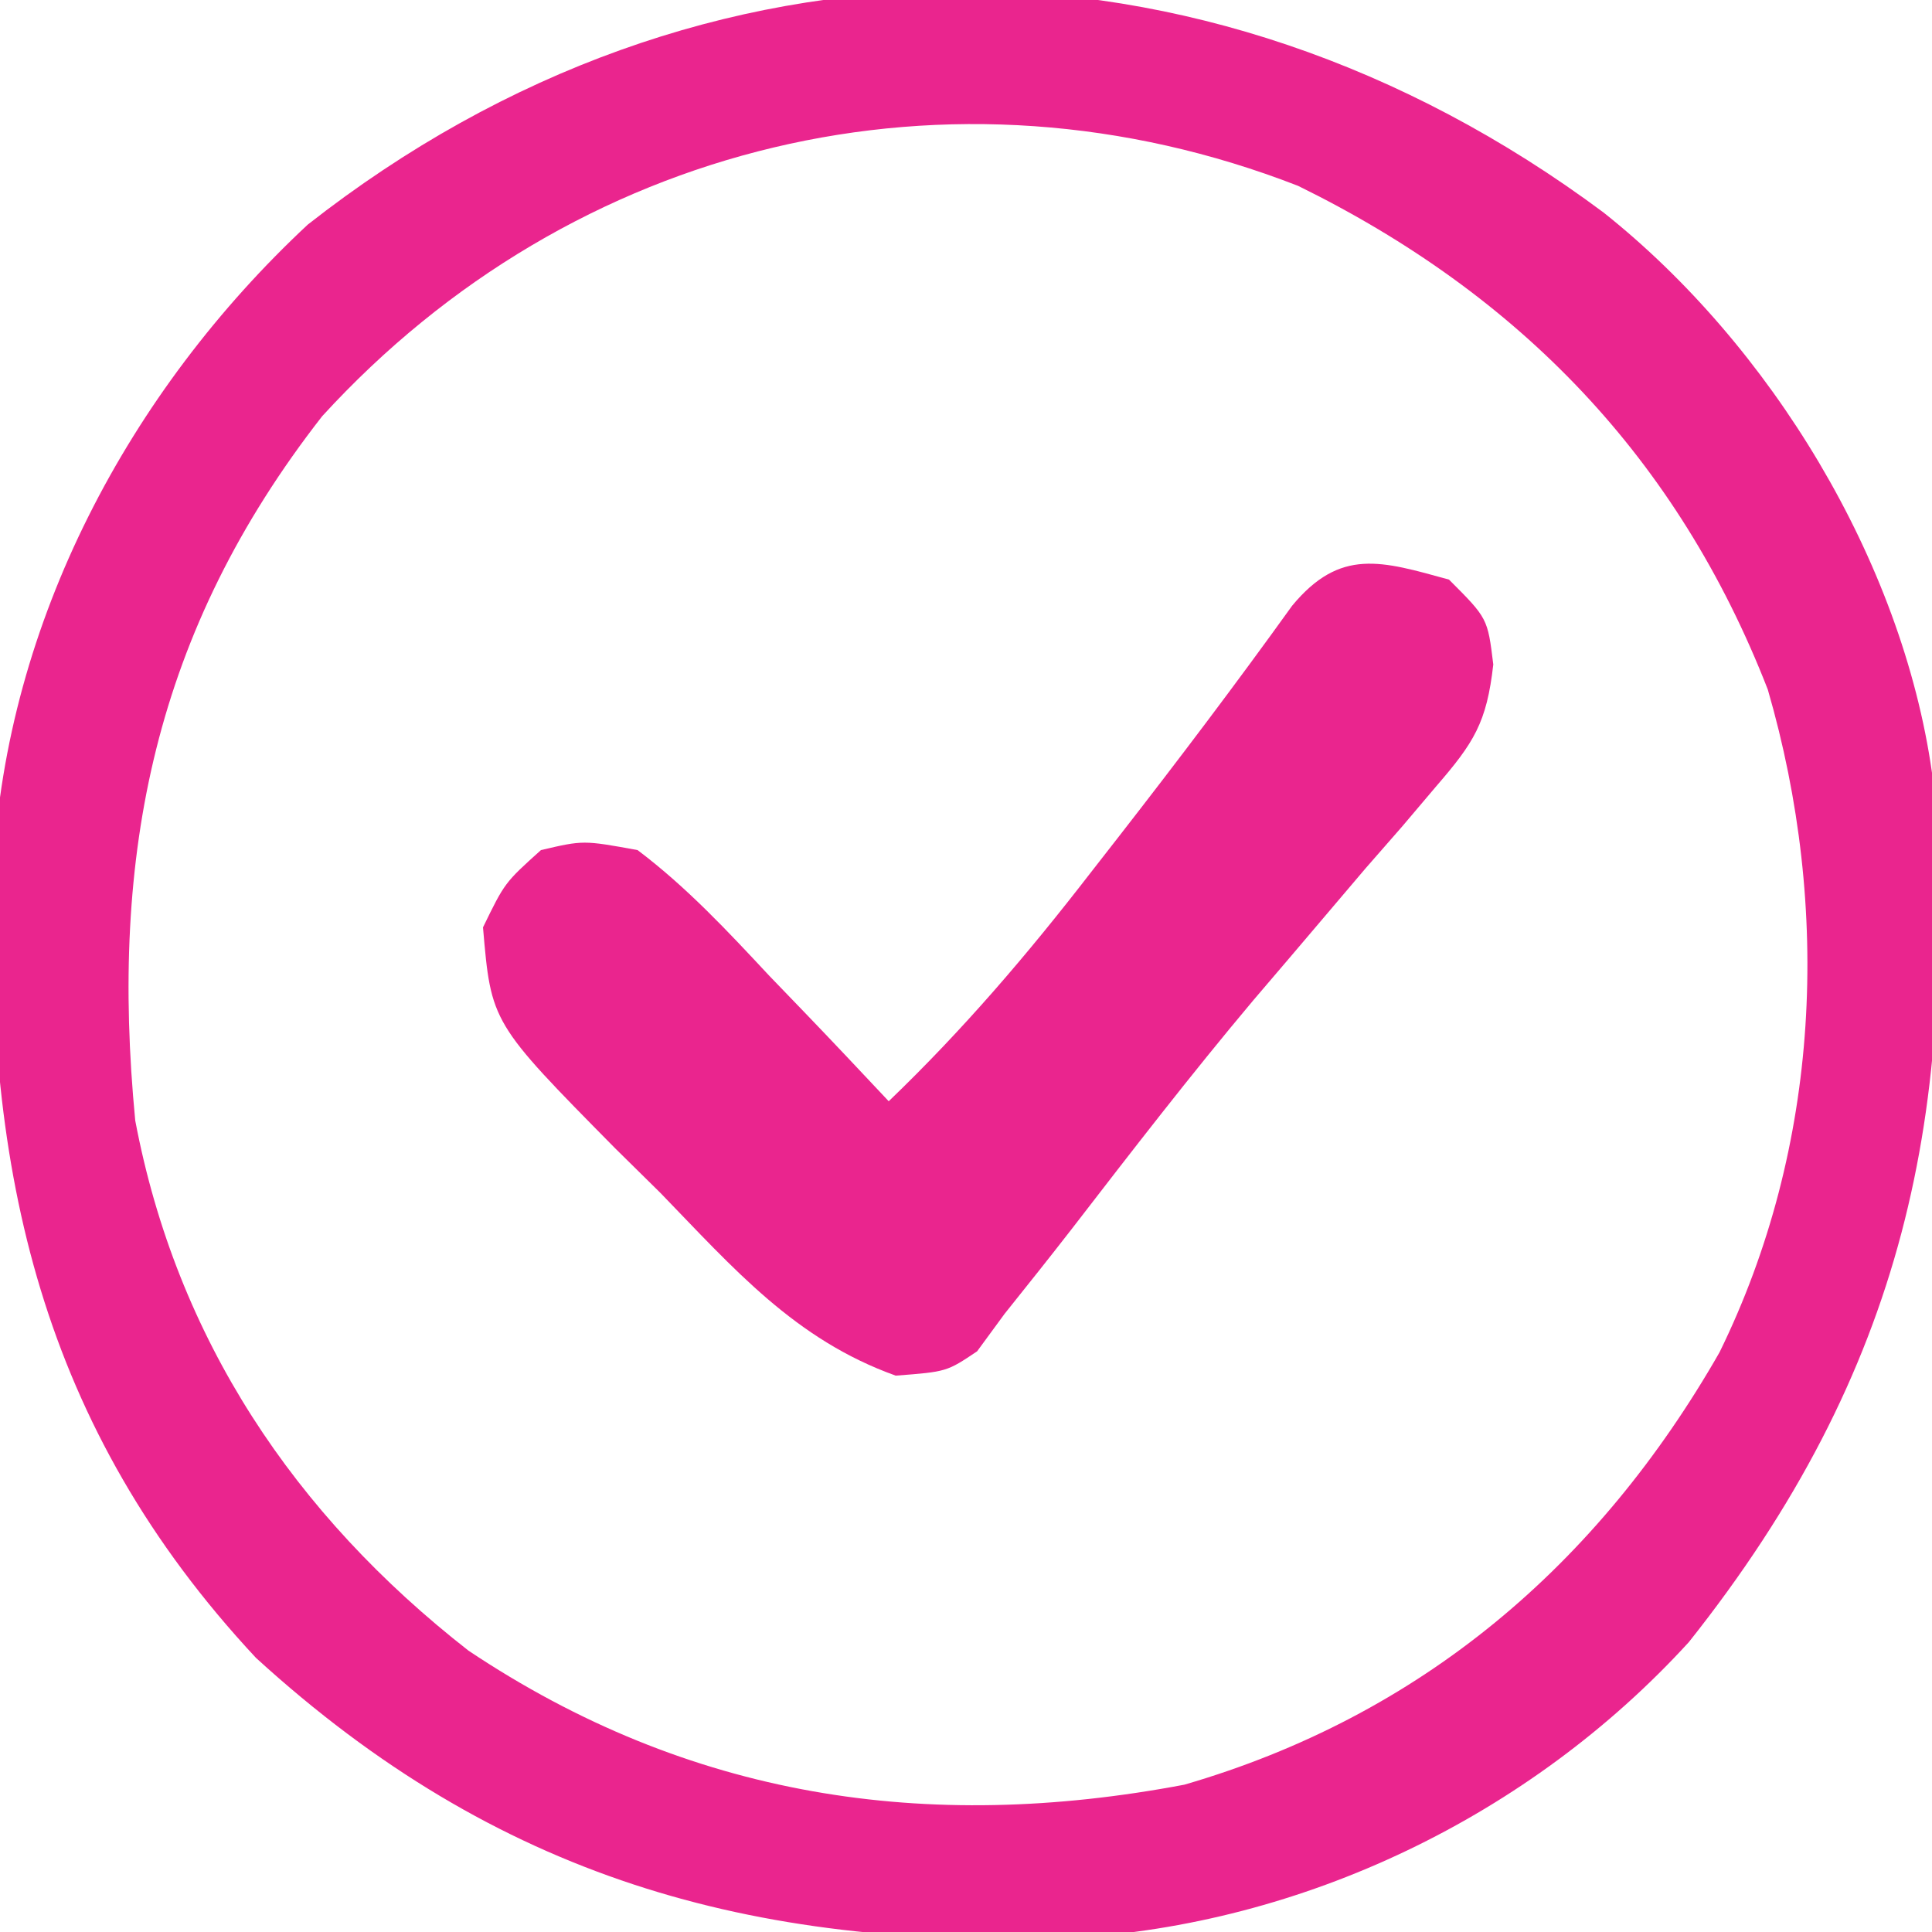
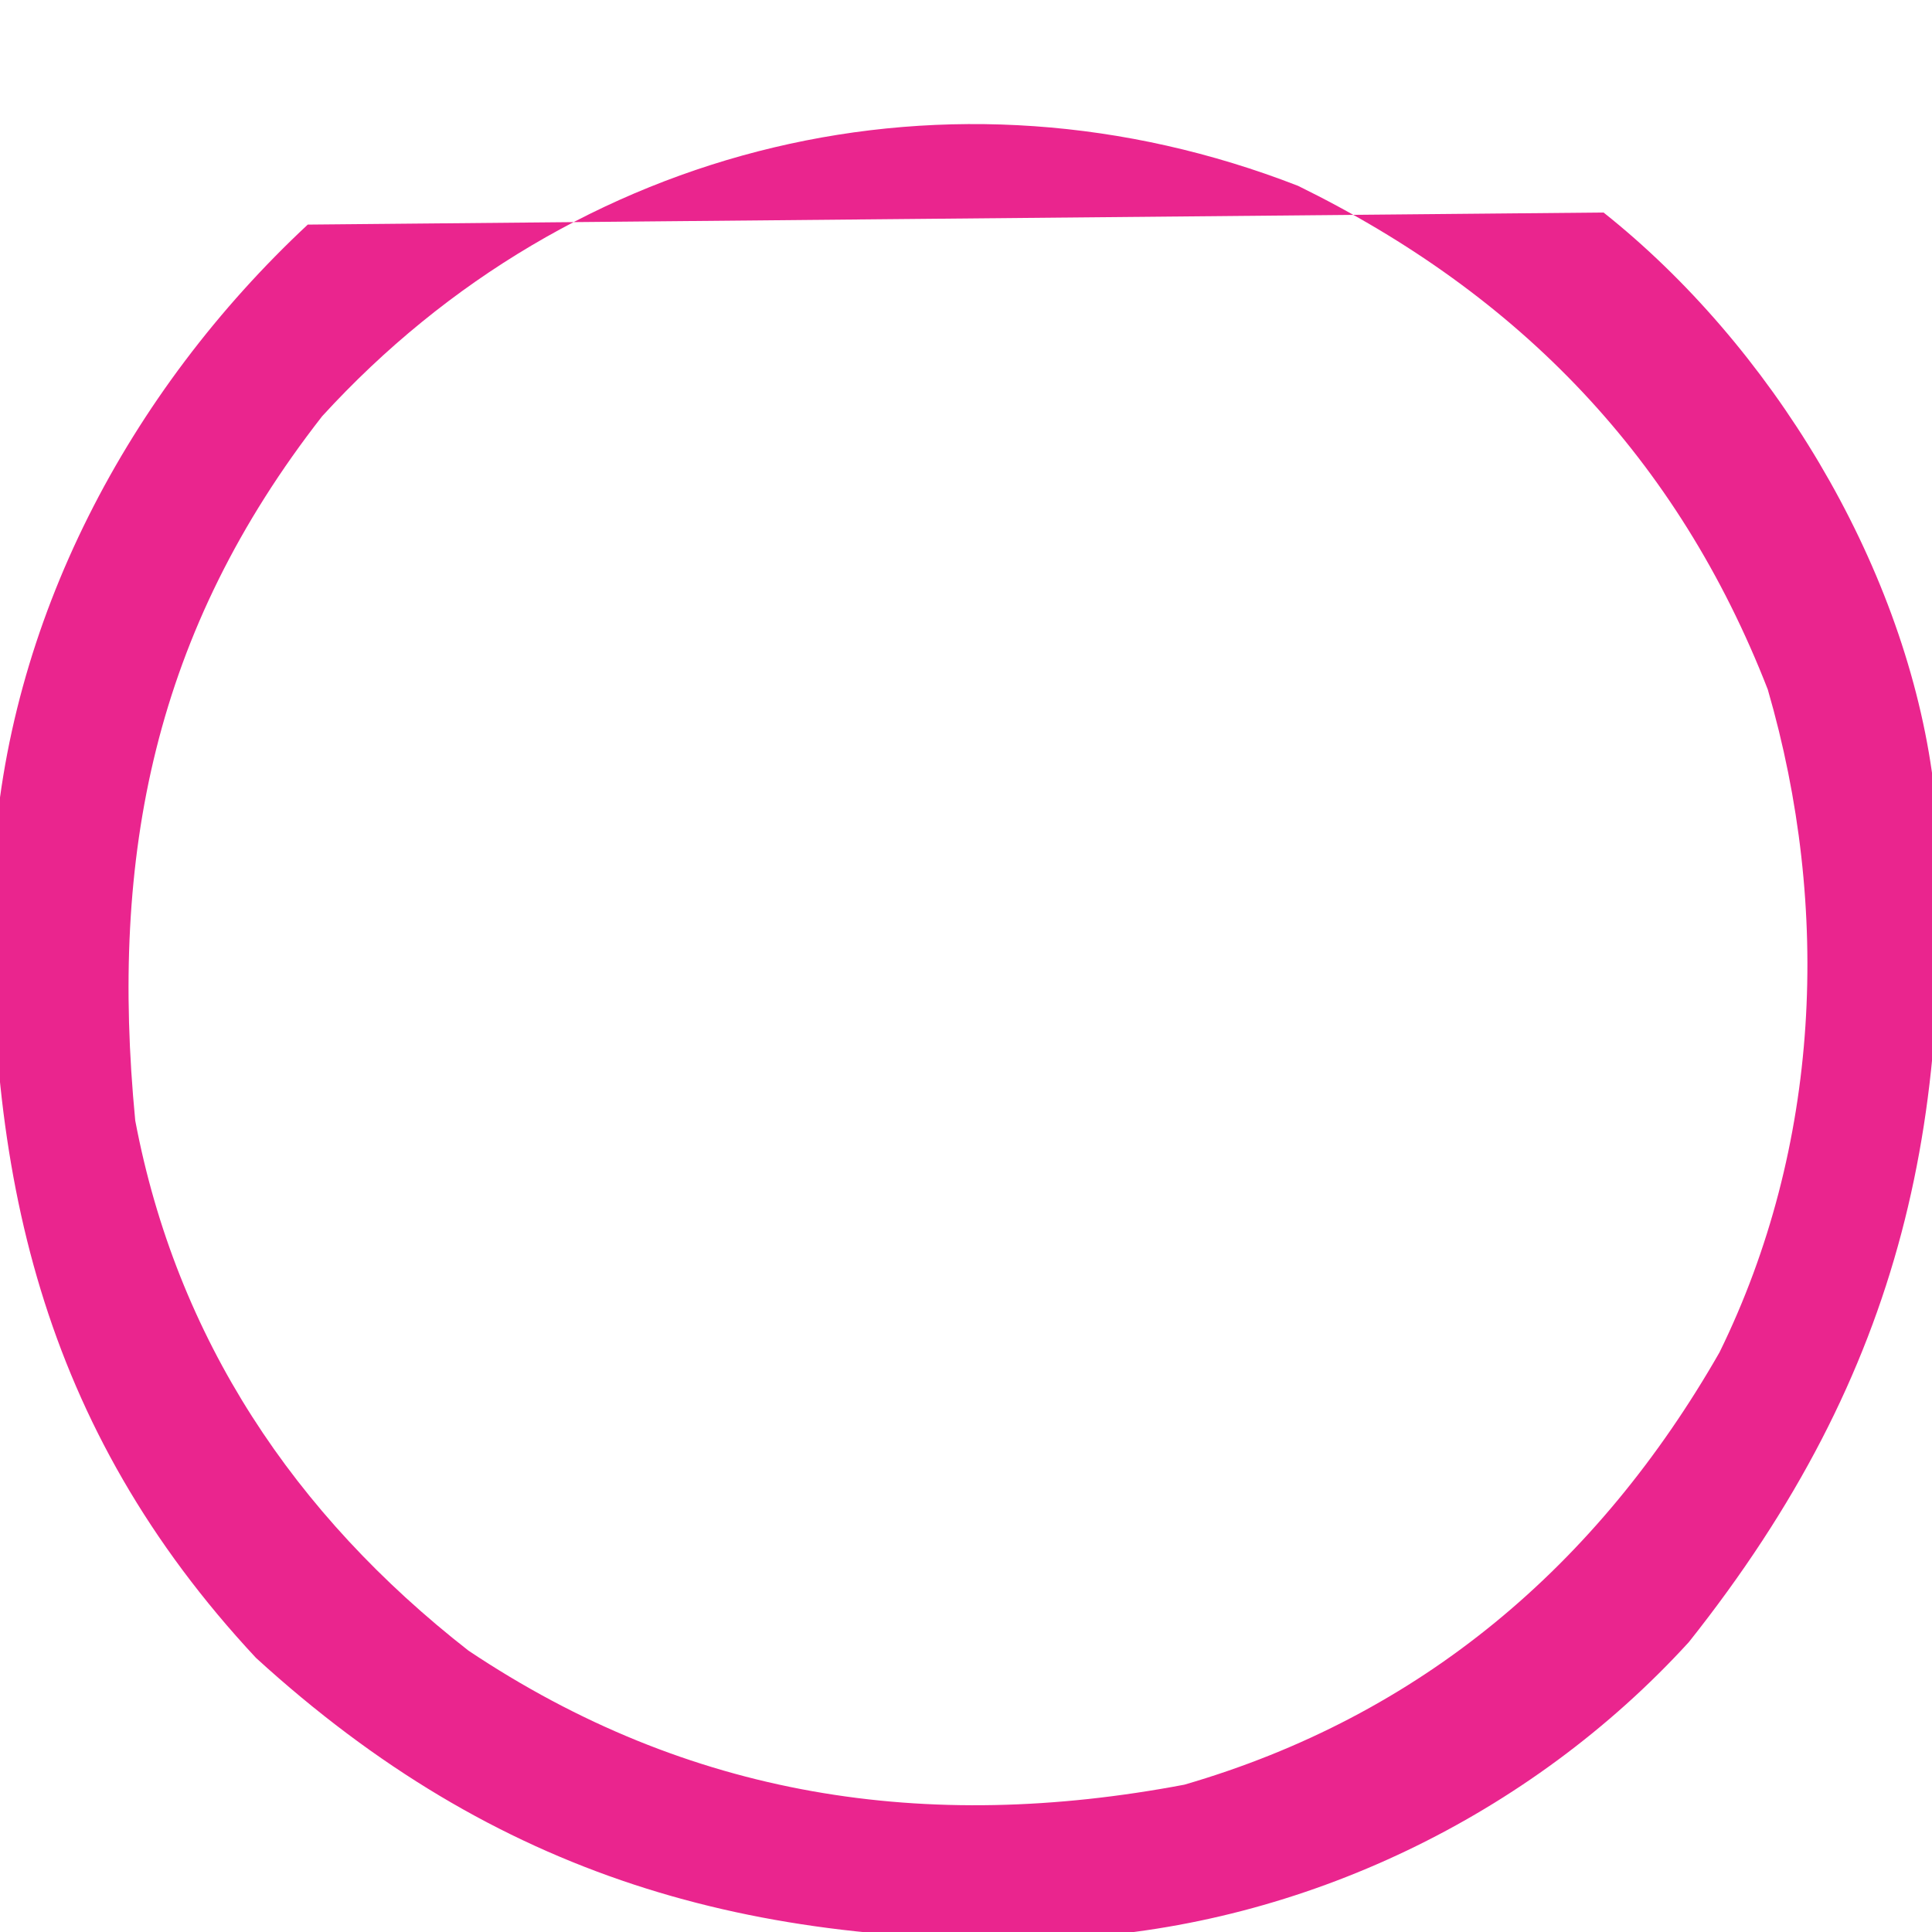
<svg xmlns="http://www.w3.org/2000/svg" version="1.1" width="100" height="100">
-   <path d="M0 0 C8.648 6.871 15.443 18.018 17 29 C18.409 46.557 15.566 59.96 4.414 73.996 C-3.813 83.006 -15.561 88.64 -27.648 89.312 C-44.133 89.875 -57.298 86.183 -69.75 74.812 C-80.883 62.876 -83.803 49.591 -83.344 33.855 C-82.66 21.186 -76.333 9.264 -67.07 0.625 C-46.648 -15.405 -20.738 -15.447 0 0 Z M-66.324 10.543 C-75 21.656 -77.327 33.214 -76 47 C-73.861 58.297 -67.766 67.399 -58.75 74.438 C-47.349 82.054 -35.06 83.905 -21.699 81.375 C-9.44 77.813 -0.294 70.003 6 59 C11.23 48.347 11.797 36.037 8.5 24.688 C3.843 12.728 -4.341 4.251 -15.809 -1.379 C-33.803 -8.386 -53.353 -3.649 -66.324 10.543 Z " fill="#EA258E" transform="translate(83,11)" />
-   <path d="M0 0 C2 2 2 2 2.292 4.393 C1.954 7.407 1.287 8.446 -0.676 10.715 C-1.252 11.395 -1.827 12.074 -2.421 12.775 C-3.045 13.489 -3.669 14.202 -4.312 14.938 C-5.598 16.448 -6.882 17.96 -8.164 19.473 C-9.131 20.606 -9.131 20.606 -10.118 21.762 C-13.369 25.628 -16.45 29.623 -19.534 33.621 C-20.676 35.091 -21.837 36.547 -23 38 C-23.471 38.642 -23.941 39.284 -24.426 39.945 C-26 41 -26 41 -28.637 41.203 C-33.845 39.34 -37.013 35.67 -40.812 31.75 C-41.588 30.986 -42.363 30.221 -43.162 29.434 C-49.577 22.935 -49.577 22.935 -50 18 C-48.875 15.688 -48.875 15.688 -47 14 C-44.809 13.488 -44.809 13.488 -42 14 C-39.463 15.914 -37.351 18.18 -35.188 20.5 C-34.59 21.12 -33.993 21.74 -33.377 22.379 C-31.906 23.908 -30.452 25.453 -29 27 C-25.151 23.304 -21.823 19.407 -18.562 15.188 C-18.082 14.572 -17.602 13.957 -17.108 13.323 C-14.042 9.385 -11.034 5.409 -8.121 1.355 C-5.625 -1.663 -3.485 -0.958 0 0 Z " fill="#EA258E" transform="translate(75,30)" />
+   <path d="M0 0 C8.648 6.871 15.443 18.018 17 29 C18.409 46.557 15.566 59.96 4.414 73.996 C-3.813 83.006 -15.561 88.64 -27.648 89.312 C-44.133 89.875 -57.298 86.183 -69.75 74.812 C-80.883 62.876 -83.803 49.591 -83.344 33.855 C-82.66 21.186 -76.333 9.264 -67.07 0.625 Z M-66.324 10.543 C-75 21.656 -77.327 33.214 -76 47 C-73.861 58.297 -67.766 67.399 -58.75 74.438 C-47.349 82.054 -35.06 83.905 -21.699 81.375 C-9.44 77.813 -0.294 70.003 6 59 C11.23 48.347 11.797 36.037 8.5 24.688 C3.843 12.728 -4.341 4.251 -15.809 -1.379 C-33.803 -8.386 -53.353 -3.649 -66.324 10.543 Z " fill="#EA258E" transform="translate(83,11)" />
</svg>